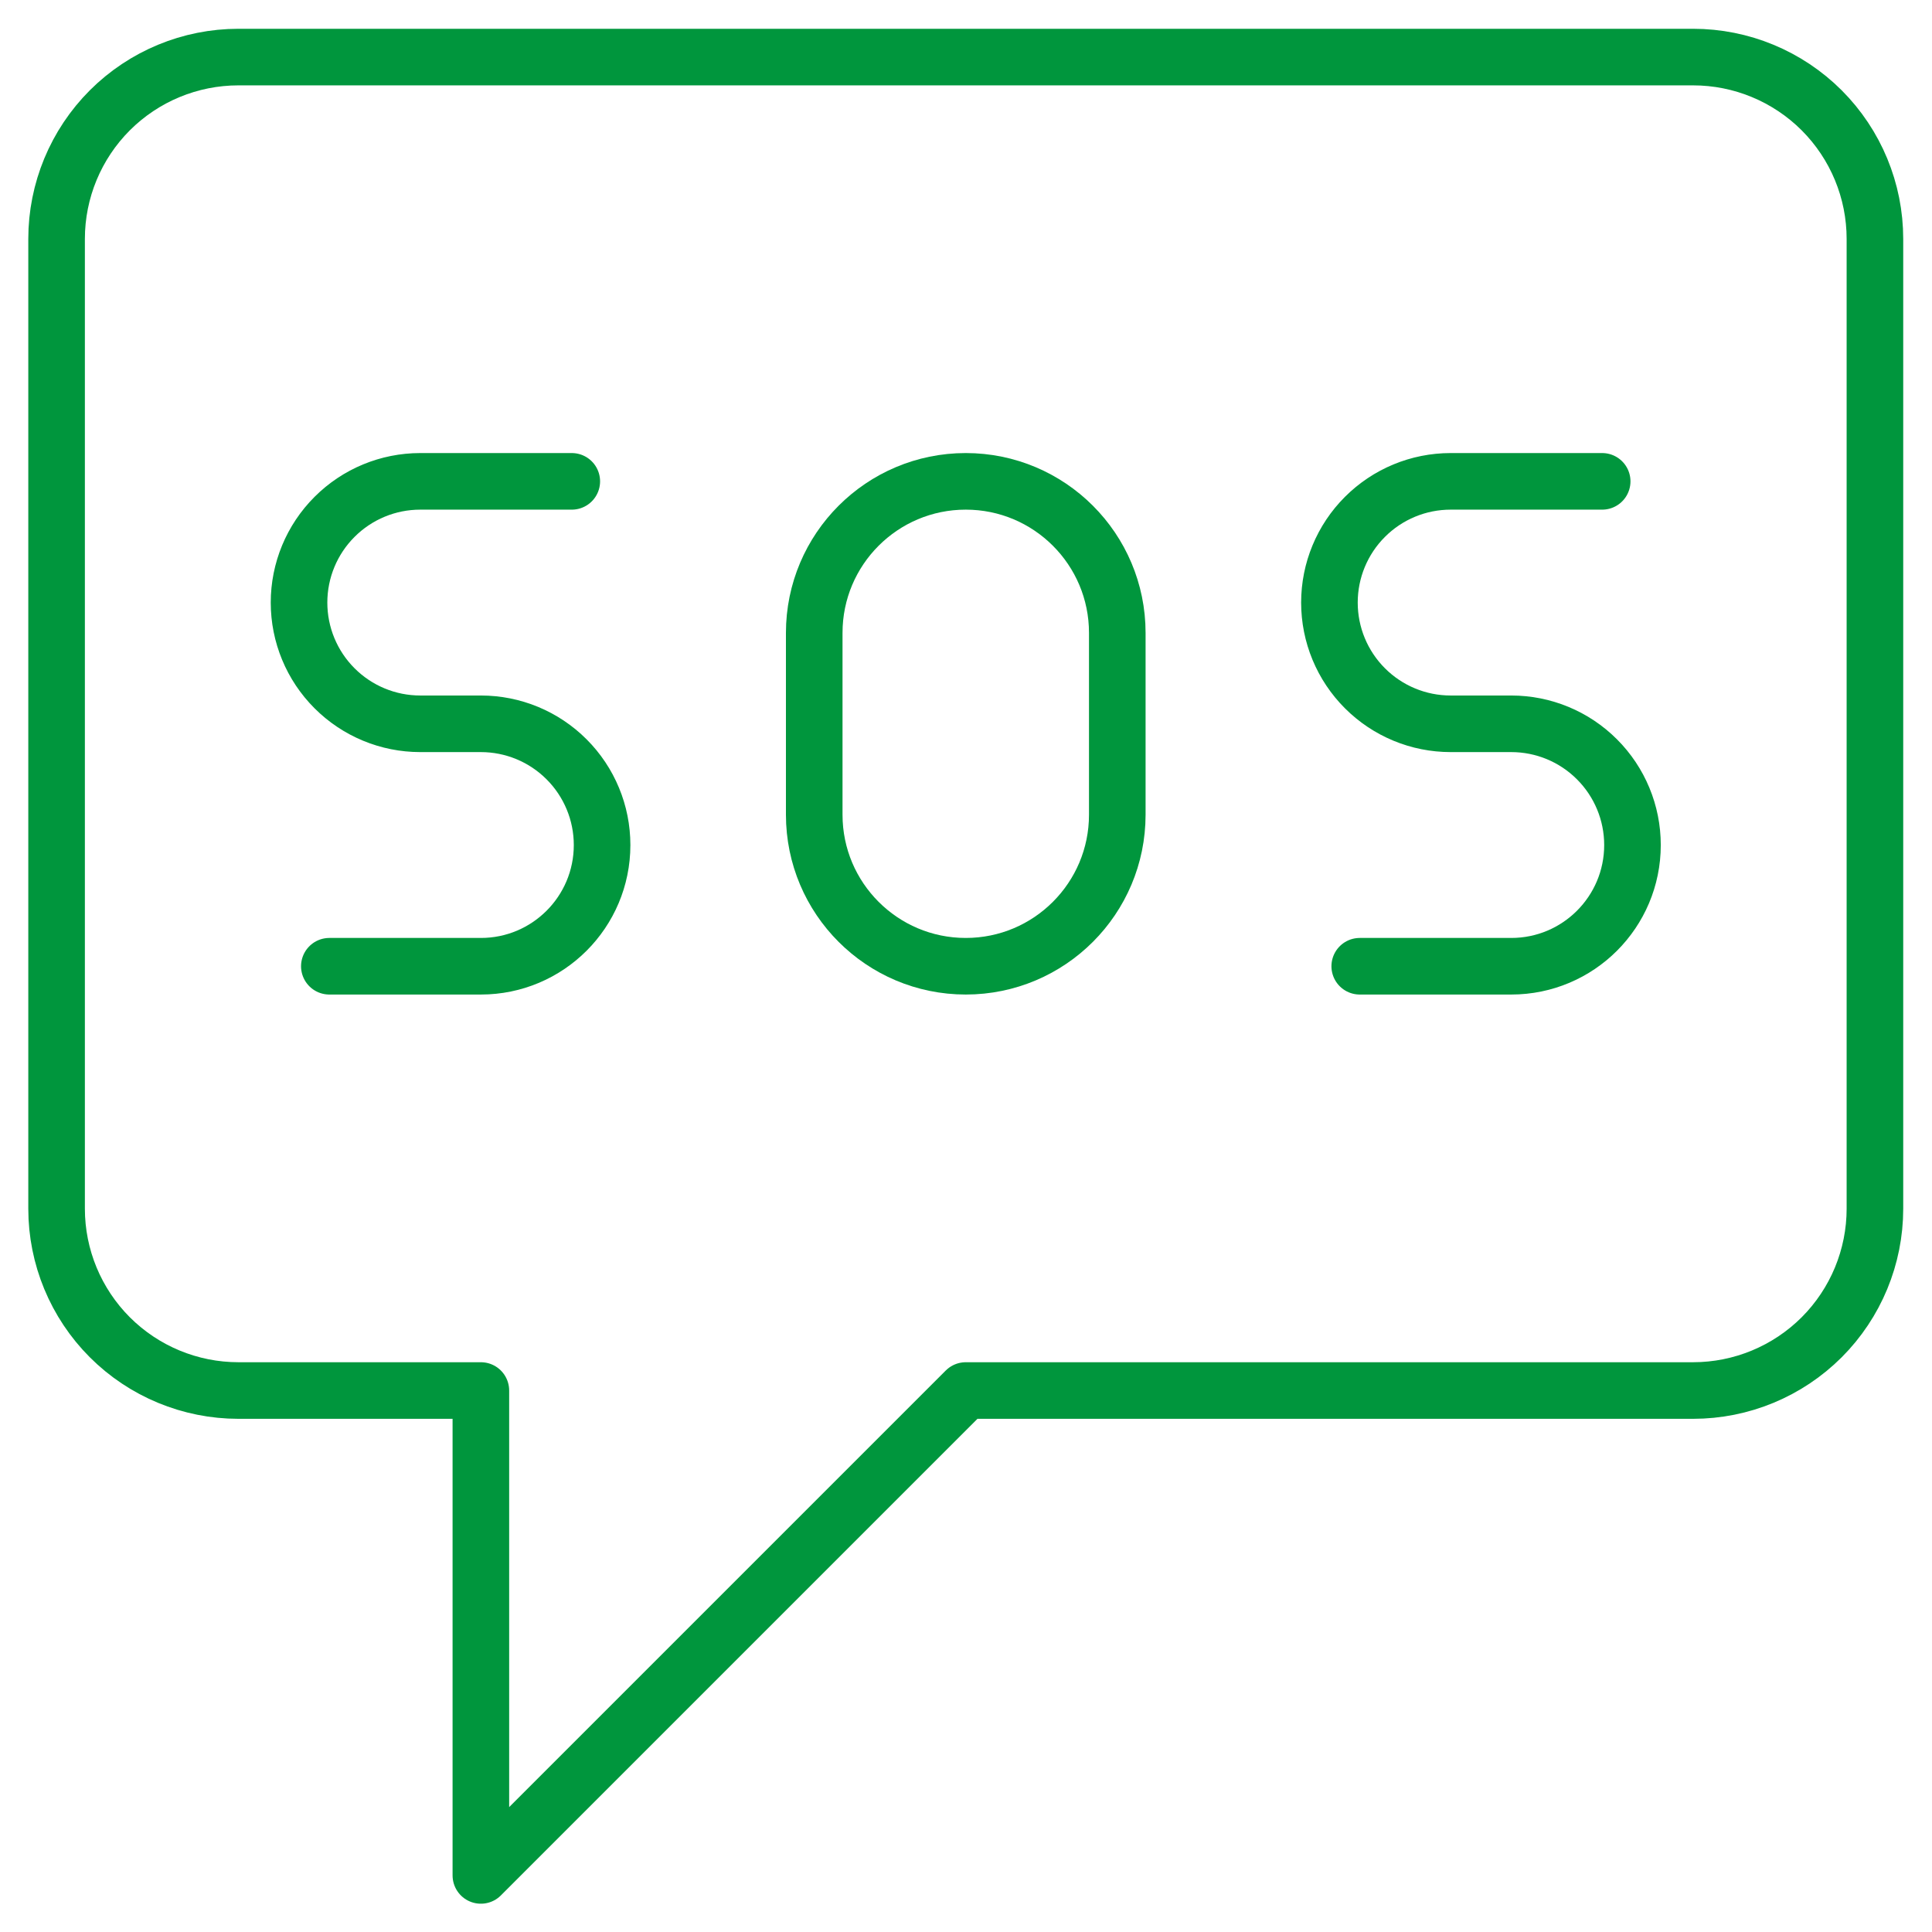
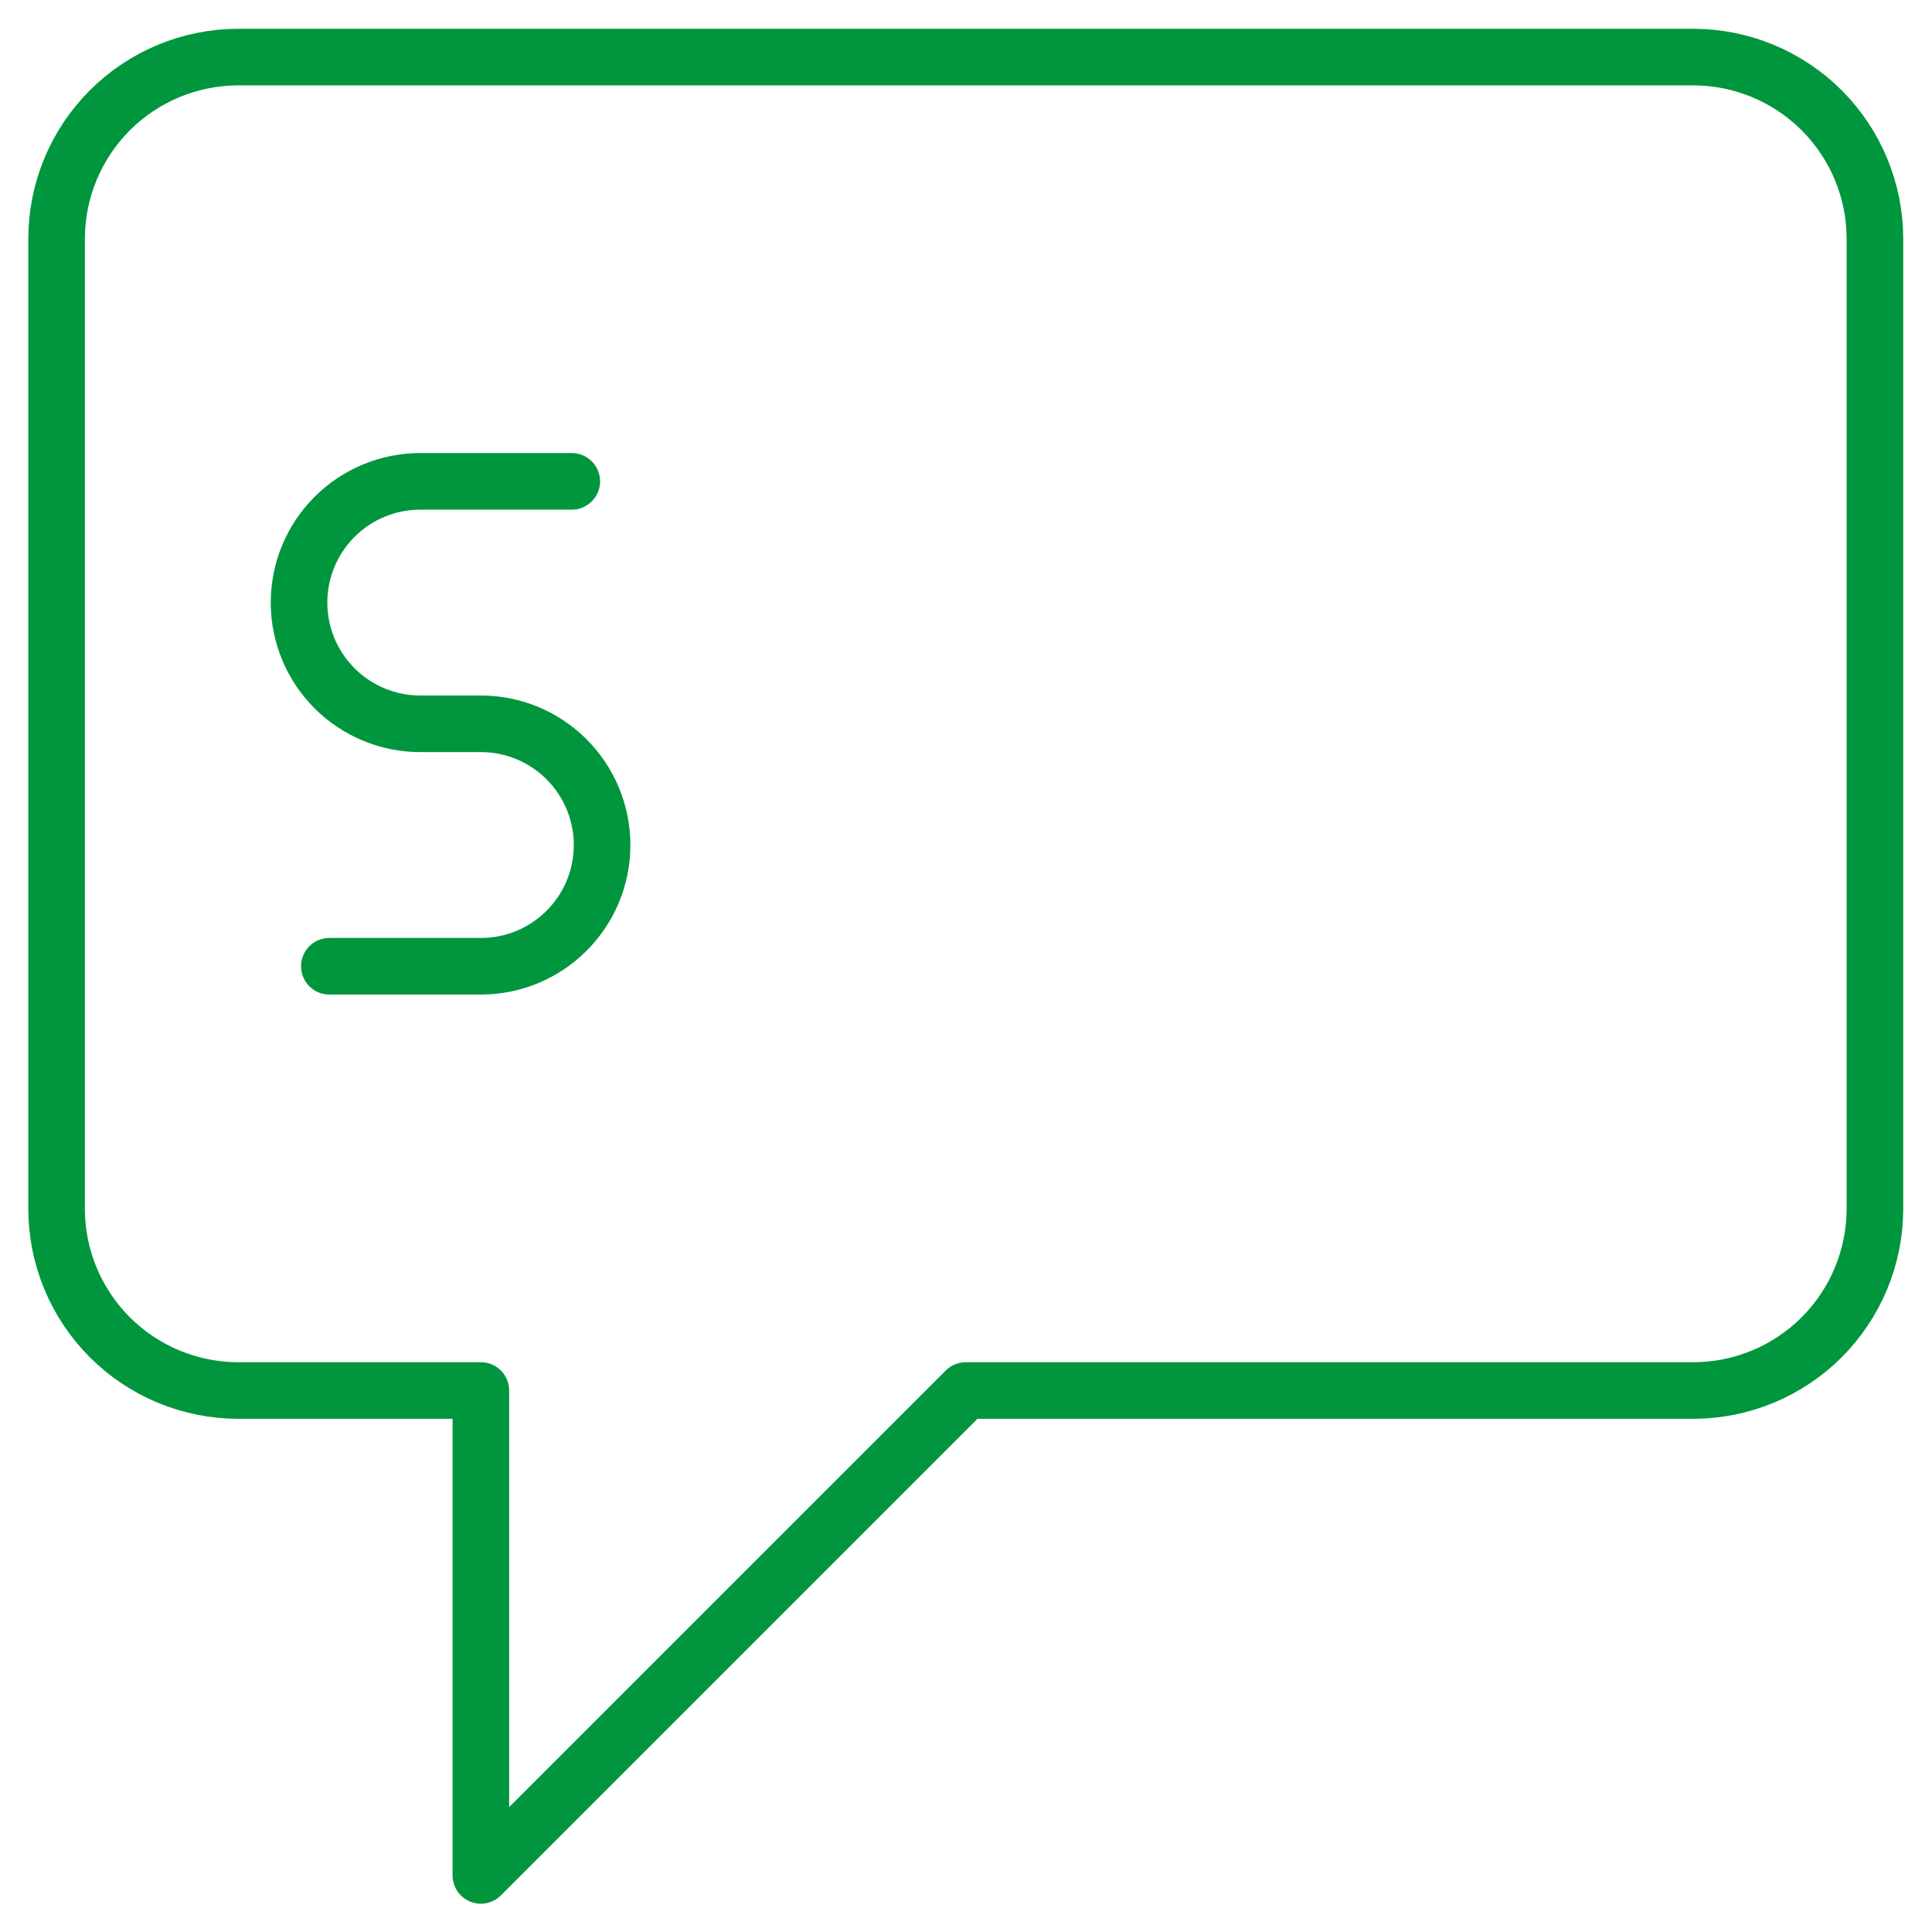
<svg xmlns="http://www.w3.org/2000/svg" version="1.1" id="svg9" xml:space="preserve" width="300" height="300" viewBox="0 0 682.667 682.667">
  <g width="100%" height="100%" transform="matrix(1,0,0,1,0,0)">
    <defs id="defs13">
      <clipPath id="clipPath23">
        <path d="M 0,512 H 512 V 0 H 0 Z" id="path21" fill="#00963d" fill-opacity="1" data-original-color="#000000ff" stroke="none" stroke-opacity="1" />
      </clipPath>
    </defs>
    <g id="g15" transform="matrix(1.333,0,0,-1.333,0,682.667)">
      <g id="g17">
        <g id="g19" clip-path="url(#clipPath23)">
          <g id="g25" transform="translate(151.567,384.533)">
            <path d="M 0,0 H -40.167 C -48.69,0 -56.86,-3.382 -62.885,-9.415 -68.918,-15.44 -72.3,-23.61 -72.3,-32.133 c 0,-8.524 3.382,-16.694 9.415,-22.719 6.025,-6.033 14.195,-9.415 22.718,-9.415 H -24.1 c 8.523,0 16.693,-3.381 22.718,-9.415 6.033,-6.025 9.415,-14.194 9.415,-22.718 0,-17.746 -14.387,-32.133 -32.133,-32.133 h -40.167" style="stroke-linecap: round; stroke-linejoin: round; stroke-miterlimit: 10; stroke-dasharray: none;" id="path27" fill="none" fill-opacity="1" stroke="#00963d" stroke-opacity="1" data-original-stroke-color="#000000ff" stroke-width="15" data-original-stroke-width="30" />
          </g>
          <g id="g29" transform="translate(424.7,384.533)">
-             <path d="M 0,0 H -40.167 C -48.69,0 -56.86,-3.382 -62.885,-9.415 -68.918,-15.44 -72.3,-23.61 -72.3,-32.133 c 0,-8.524 3.382,-16.694 9.415,-22.719 6.025,-6.033 14.195,-9.415 22.718,-9.415 H -24.1 c 8.523,0 16.693,-3.381 22.718,-9.415 6.033,-6.025 9.415,-14.194 9.415,-22.718 0,-17.746 -14.387,-32.133 -32.133,-32.133 h -40.167" style="stroke-linecap: round; stroke-linejoin: round; stroke-miterlimit: 10; stroke-dasharray: none;" id="path31" fill="none" fill-opacity="1" stroke="#00963d" stroke-opacity="1" data-original-stroke-color="#000000ff" stroke-width="15" data-original-stroke-width="30" />
-           </g>
+             </g>
          <g id="g33" transform="translate(296.166,344.367)">
-             <path d="M 0,0 C 0,22.18 -17.987,40.167 -40.167,40.167 -62.346,40.167 -80.333,22.18 -80.333,0 v -48.2 c 0,-22.18 17.987,-40.167 40.166,-40.167 C -17.987,-88.367 0,-70.38 0,-48.2 Z" style="stroke-linecap: round; stroke-linejoin: round; stroke-miterlimit: 10; stroke-dasharray: none;" id="path35" fill="none" fill-opacity="1" stroke="#00963d" stroke-opacity="1" data-original-stroke-color="#000000ff" stroke-width="15" data-original-stroke-width="30" />
-           </g>
+             </g>
          <g id="g37" transform="translate(497,448.8)">
            <path d="M 0,0 C 0,12.781 -5.077,25.04 -14.114,34.086 -23.16,43.123 -35.419,48.2 -48.2,48.2 h -385.6 c -12.781,0 -25.04,-5.077 -34.086,-14.114 C -476.923,25.04 -482,12.781 -482,0 v -257.066 c 0,-12.782 5.077,-25.04 14.114,-34.086 9.046,-9.037 21.305,-14.115 34.086,-14.115 h 64.267 V -433.8 L -241,-305.267 h 192.8 c 12.781,0 25.04,5.078 34.086,14.115 9.037,9.046 14.114,21.304 14.114,34.086 z" style="stroke-linecap: round; stroke-linejoin: round; stroke-miterlimit: 10; stroke-dasharray: none;" id="path39" fill="none" fill-opacity="1" stroke="#00963d" stroke-opacity="1" data-original-stroke-color="#000000ff" stroke-width="15" data-original-stroke-width="30" />
          </g>
        </g>
      </g>
    </g>
  </g>
</svg>